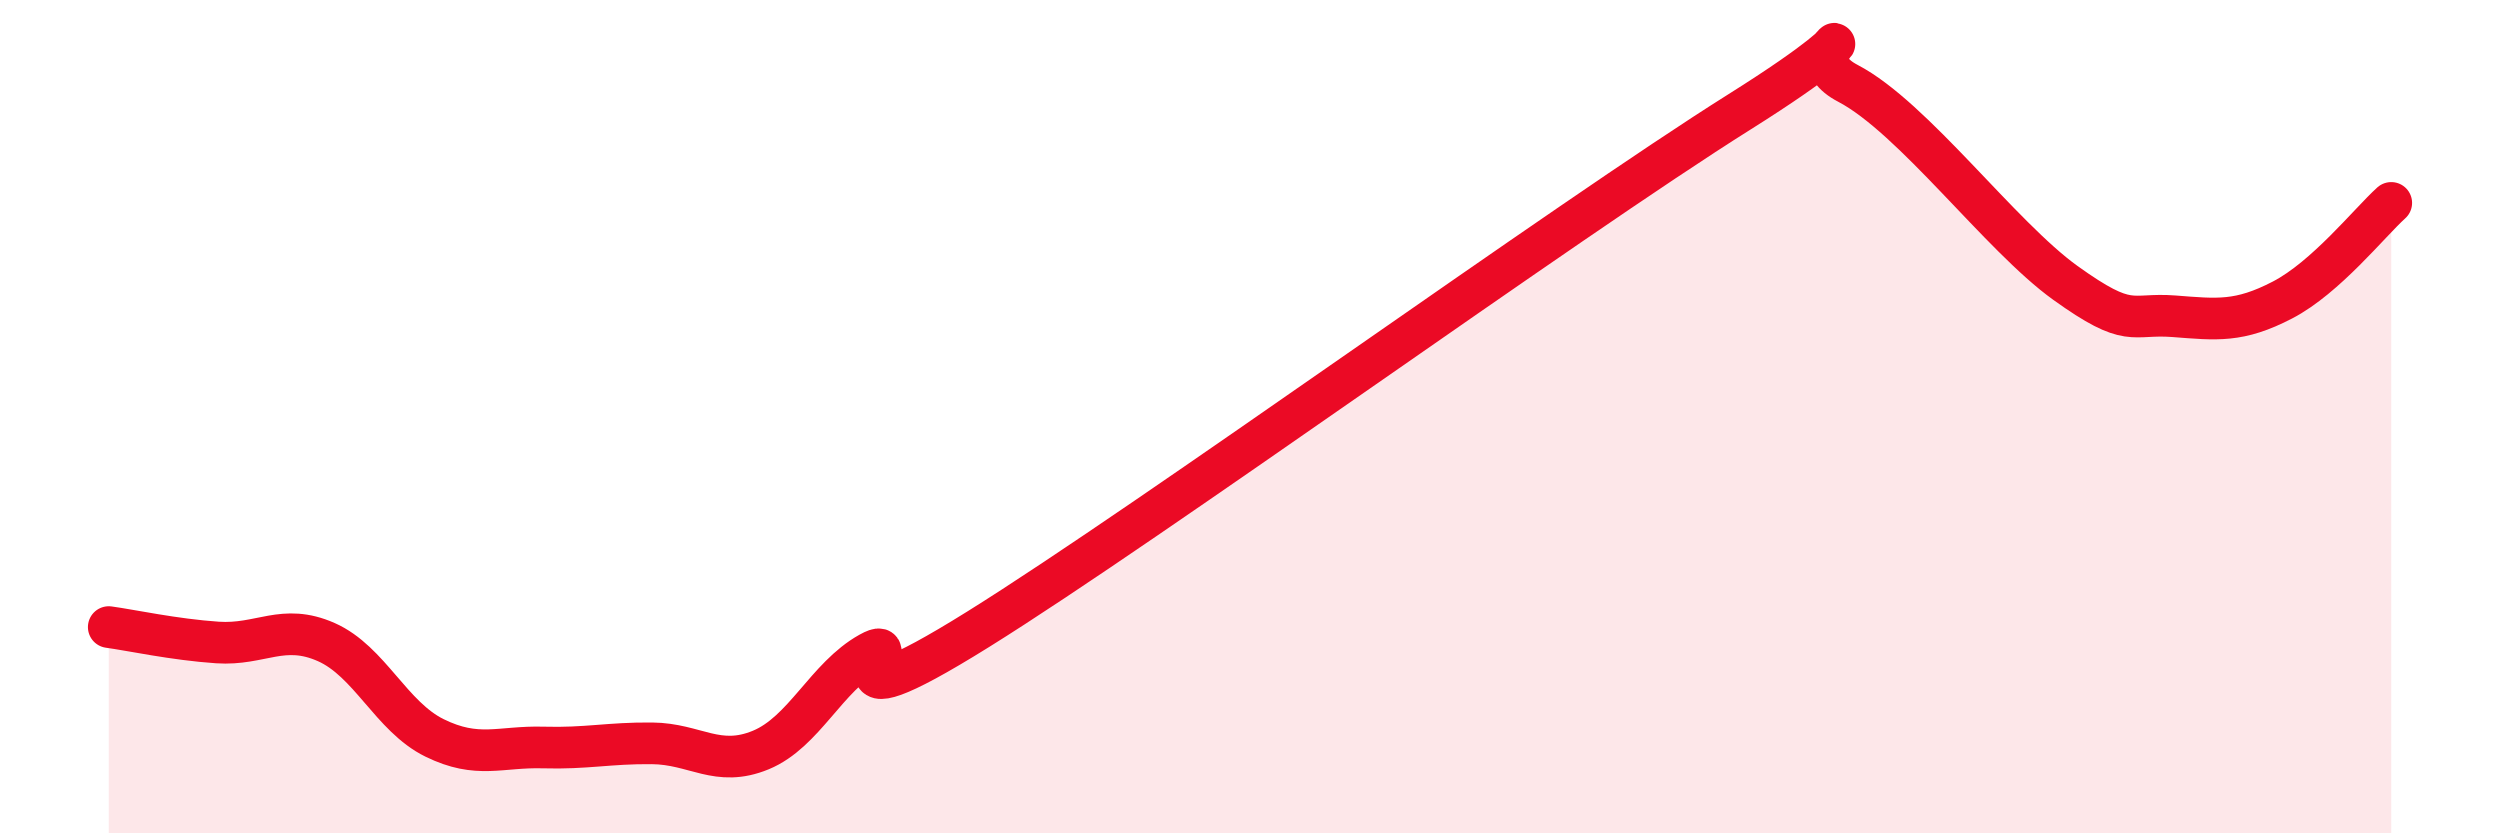
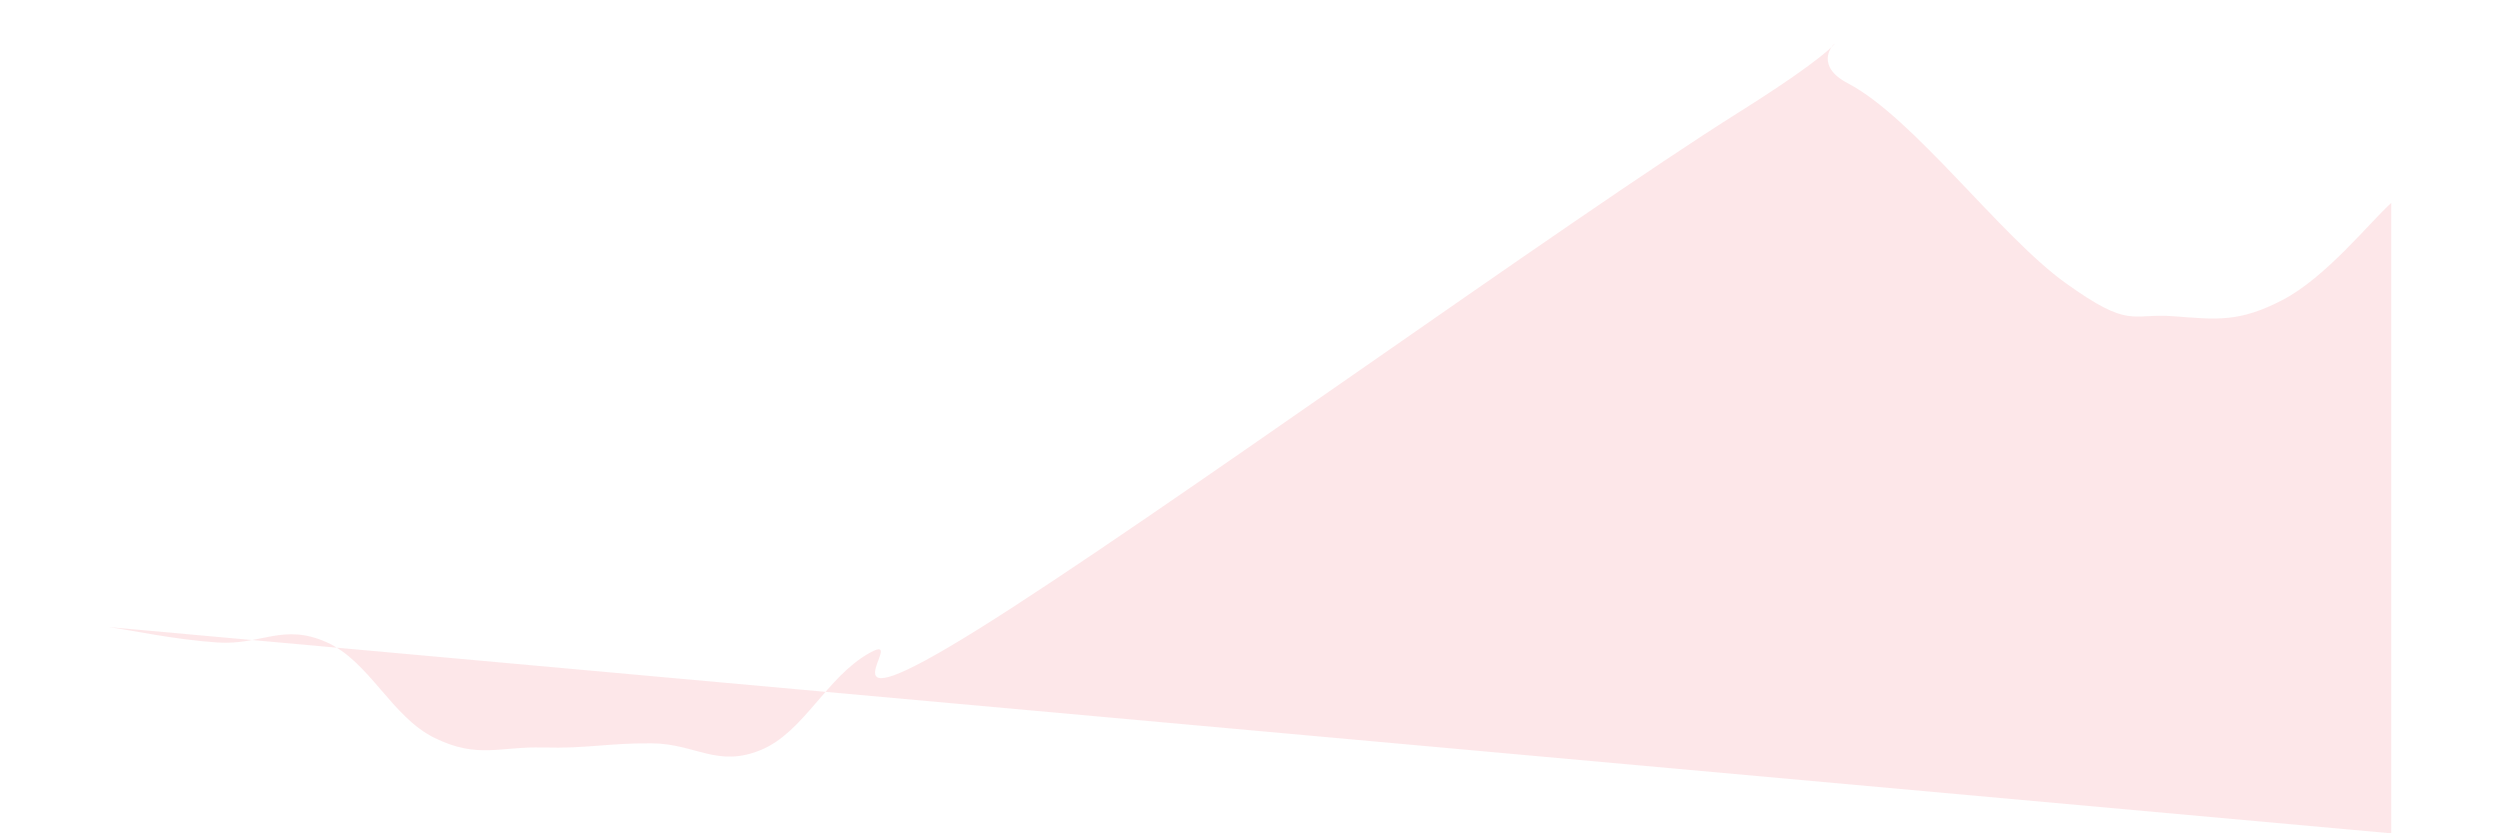
<svg xmlns="http://www.w3.org/2000/svg" width="60" height="20" viewBox="0 0 60 20">
-   <path d="M 2.61,15.05 C 3.13,15.12 4.18,15.35 5.22,15.42 C 6.26,15.49 6.79,14.95 7.83,15.41 C 8.87,15.87 9.39,17.2 10.43,17.71 C 11.47,18.22 12,17.91 13.04,17.94 C 14.08,17.97 14.61,17.83 15.65,17.84 C 16.69,17.85 17.22,18.43 18.26,18 C 19.3,17.57 19.83,16.25 20.87,15.67 C 21.91,15.09 19.31,17.7 23.48,15.1 C 27.65,12.5 37.57,5.31 41.74,2.69 C 45.91,0.07 42.78,1.18 44.35,2 C 45.92,2.82 48.01,5.67 49.57,6.79 C 51.13,7.91 51.13,7.51 52.17,7.59 C 53.21,7.67 53.74,7.74 54.78,7.2 C 55.82,6.66 56.87,5.34 57.39,4.87L57.39 20L2.61 20Z" fill="#EB0A25" opacity="0.1" stroke-linecap="round" stroke-linejoin="round" />
-   <path d="M 2.61,15.05 C 3.13,15.12 4.18,15.35 5.22,15.42 C 6.26,15.49 6.79,14.95 7.83,15.41 C 8.87,15.87 9.39,17.2 10.43,17.71 C 11.47,18.22 12,17.91 13.04,17.94 C 14.08,17.97 14.61,17.83 15.65,17.84 C 16.69,17.85 17.22,18.43 18.26,18 C 19.3,17.57 19.83,16.25 20.87,15.67 C 21.91,15.09 19.31,17.7 23.48,15.1 C 27.65,12.5 37.57,5.31 41.74,2.69 C 45.91,0.07 42.78,1.18 44.35,2 C 45.92,2.82 48.01,5.67 49.57,6.79 C 51.13,7.91 51.13,7.51 52.17,7.59 C 53.21,7.67 53.74,7.74 54.78,7.2 C 55.82,6.66 56.87,5.34 57.39,4.87" stroke="#EB0A25" stroke-width="1" fill="none" stroke-linecap="round" stroke-linejoin="round" />
+   <path d="M 2.61,15.05 C 3.13,15.12 4.18,15.35 5.22,15.42 C 6.26,15.49 6.79,14.95 7.83,15.41 C 8.87,15.87 9.39,17.2 10.43,17.71 C 11.47,18.22 12,17.91 13.04,17.94 C 14.08,17.97 14.61,17.83 15.65,17.84 C 16.69,17.85 17.22,18.43 18.26,18 C 19.3,17.57 19.83,16.25 20.87,15.67 C 21.91,15.09 19.31,17.7 23.48,15.1 C 27.65,12.5 37.57,5.31 41.74,2.69 C 45.91,0.07 42.78,1.18 44.35,2 C 45.92,2.82 48.01,5.67 49.57,6.79 C 51.13,7.91 51.13,7.51 52.17,7.59 C 53.21,7.67 53.74,7.74 54.78,7.2 C 55.82,6.66 56.87,5.34 57.39,4.87L57.39 20Z" fill="#EB0A25" opacity="0.1" stroke-linecap="round" stroke-linejoin="round" />
</svg>